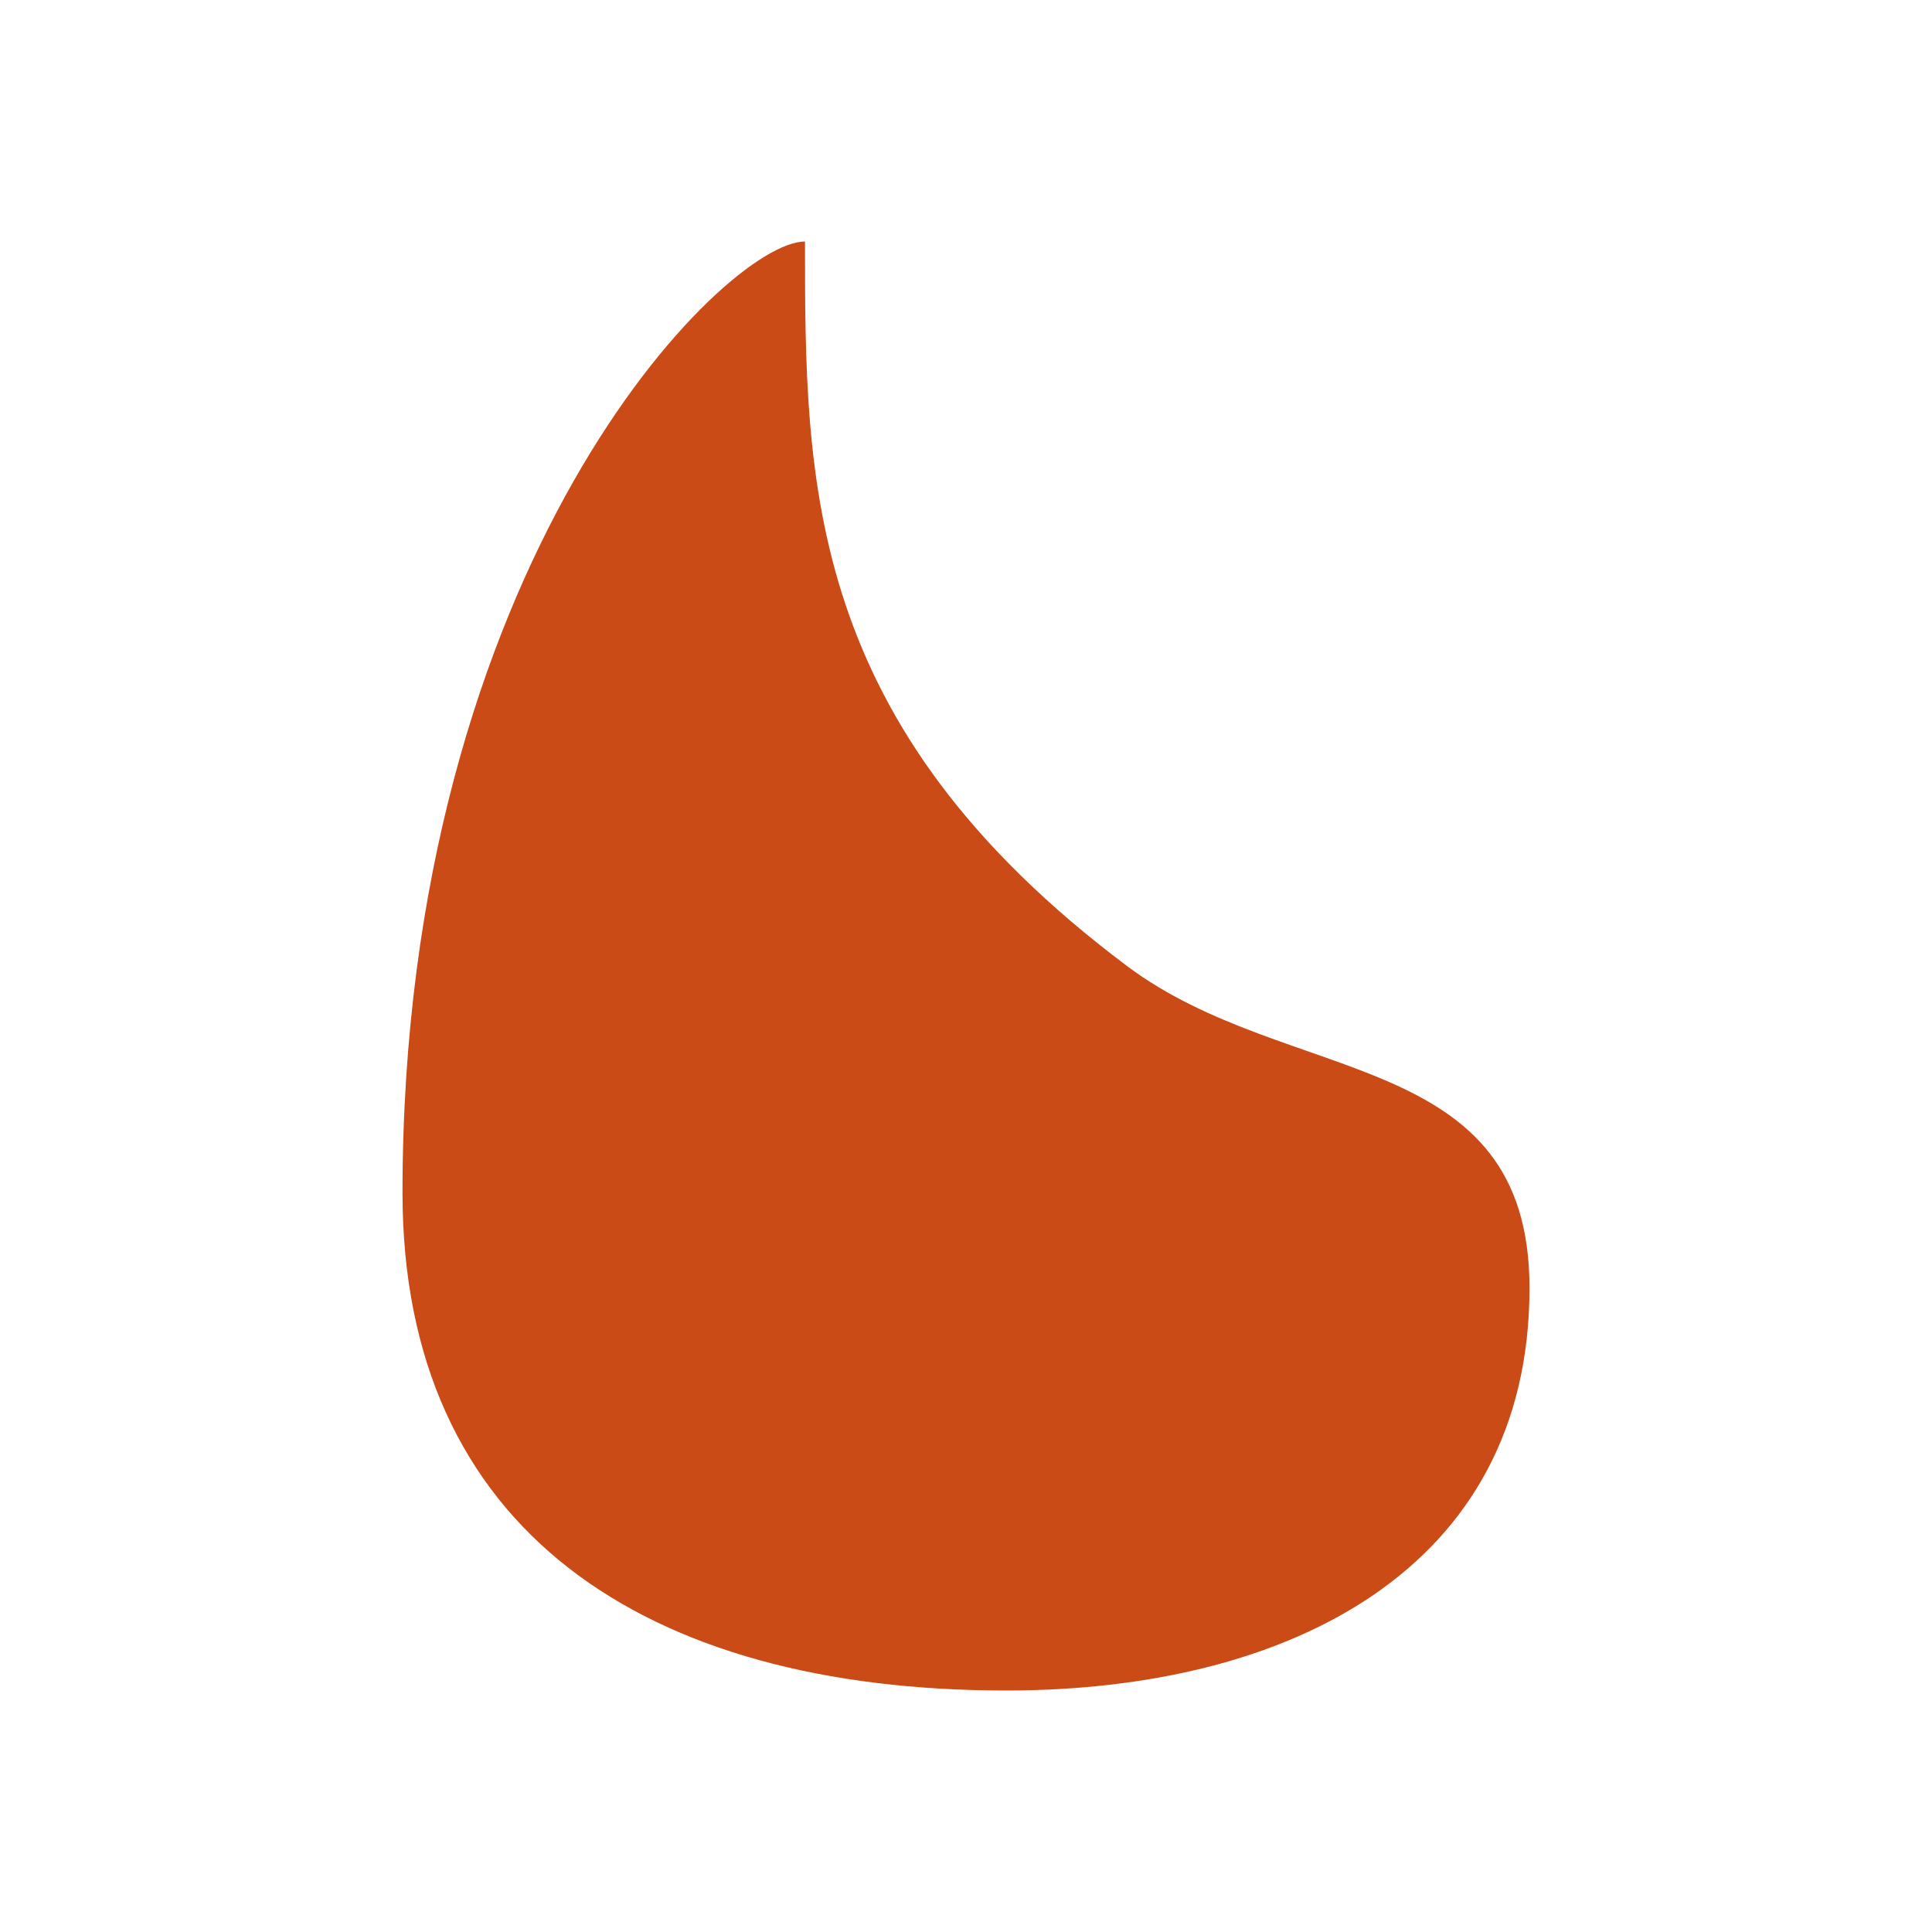
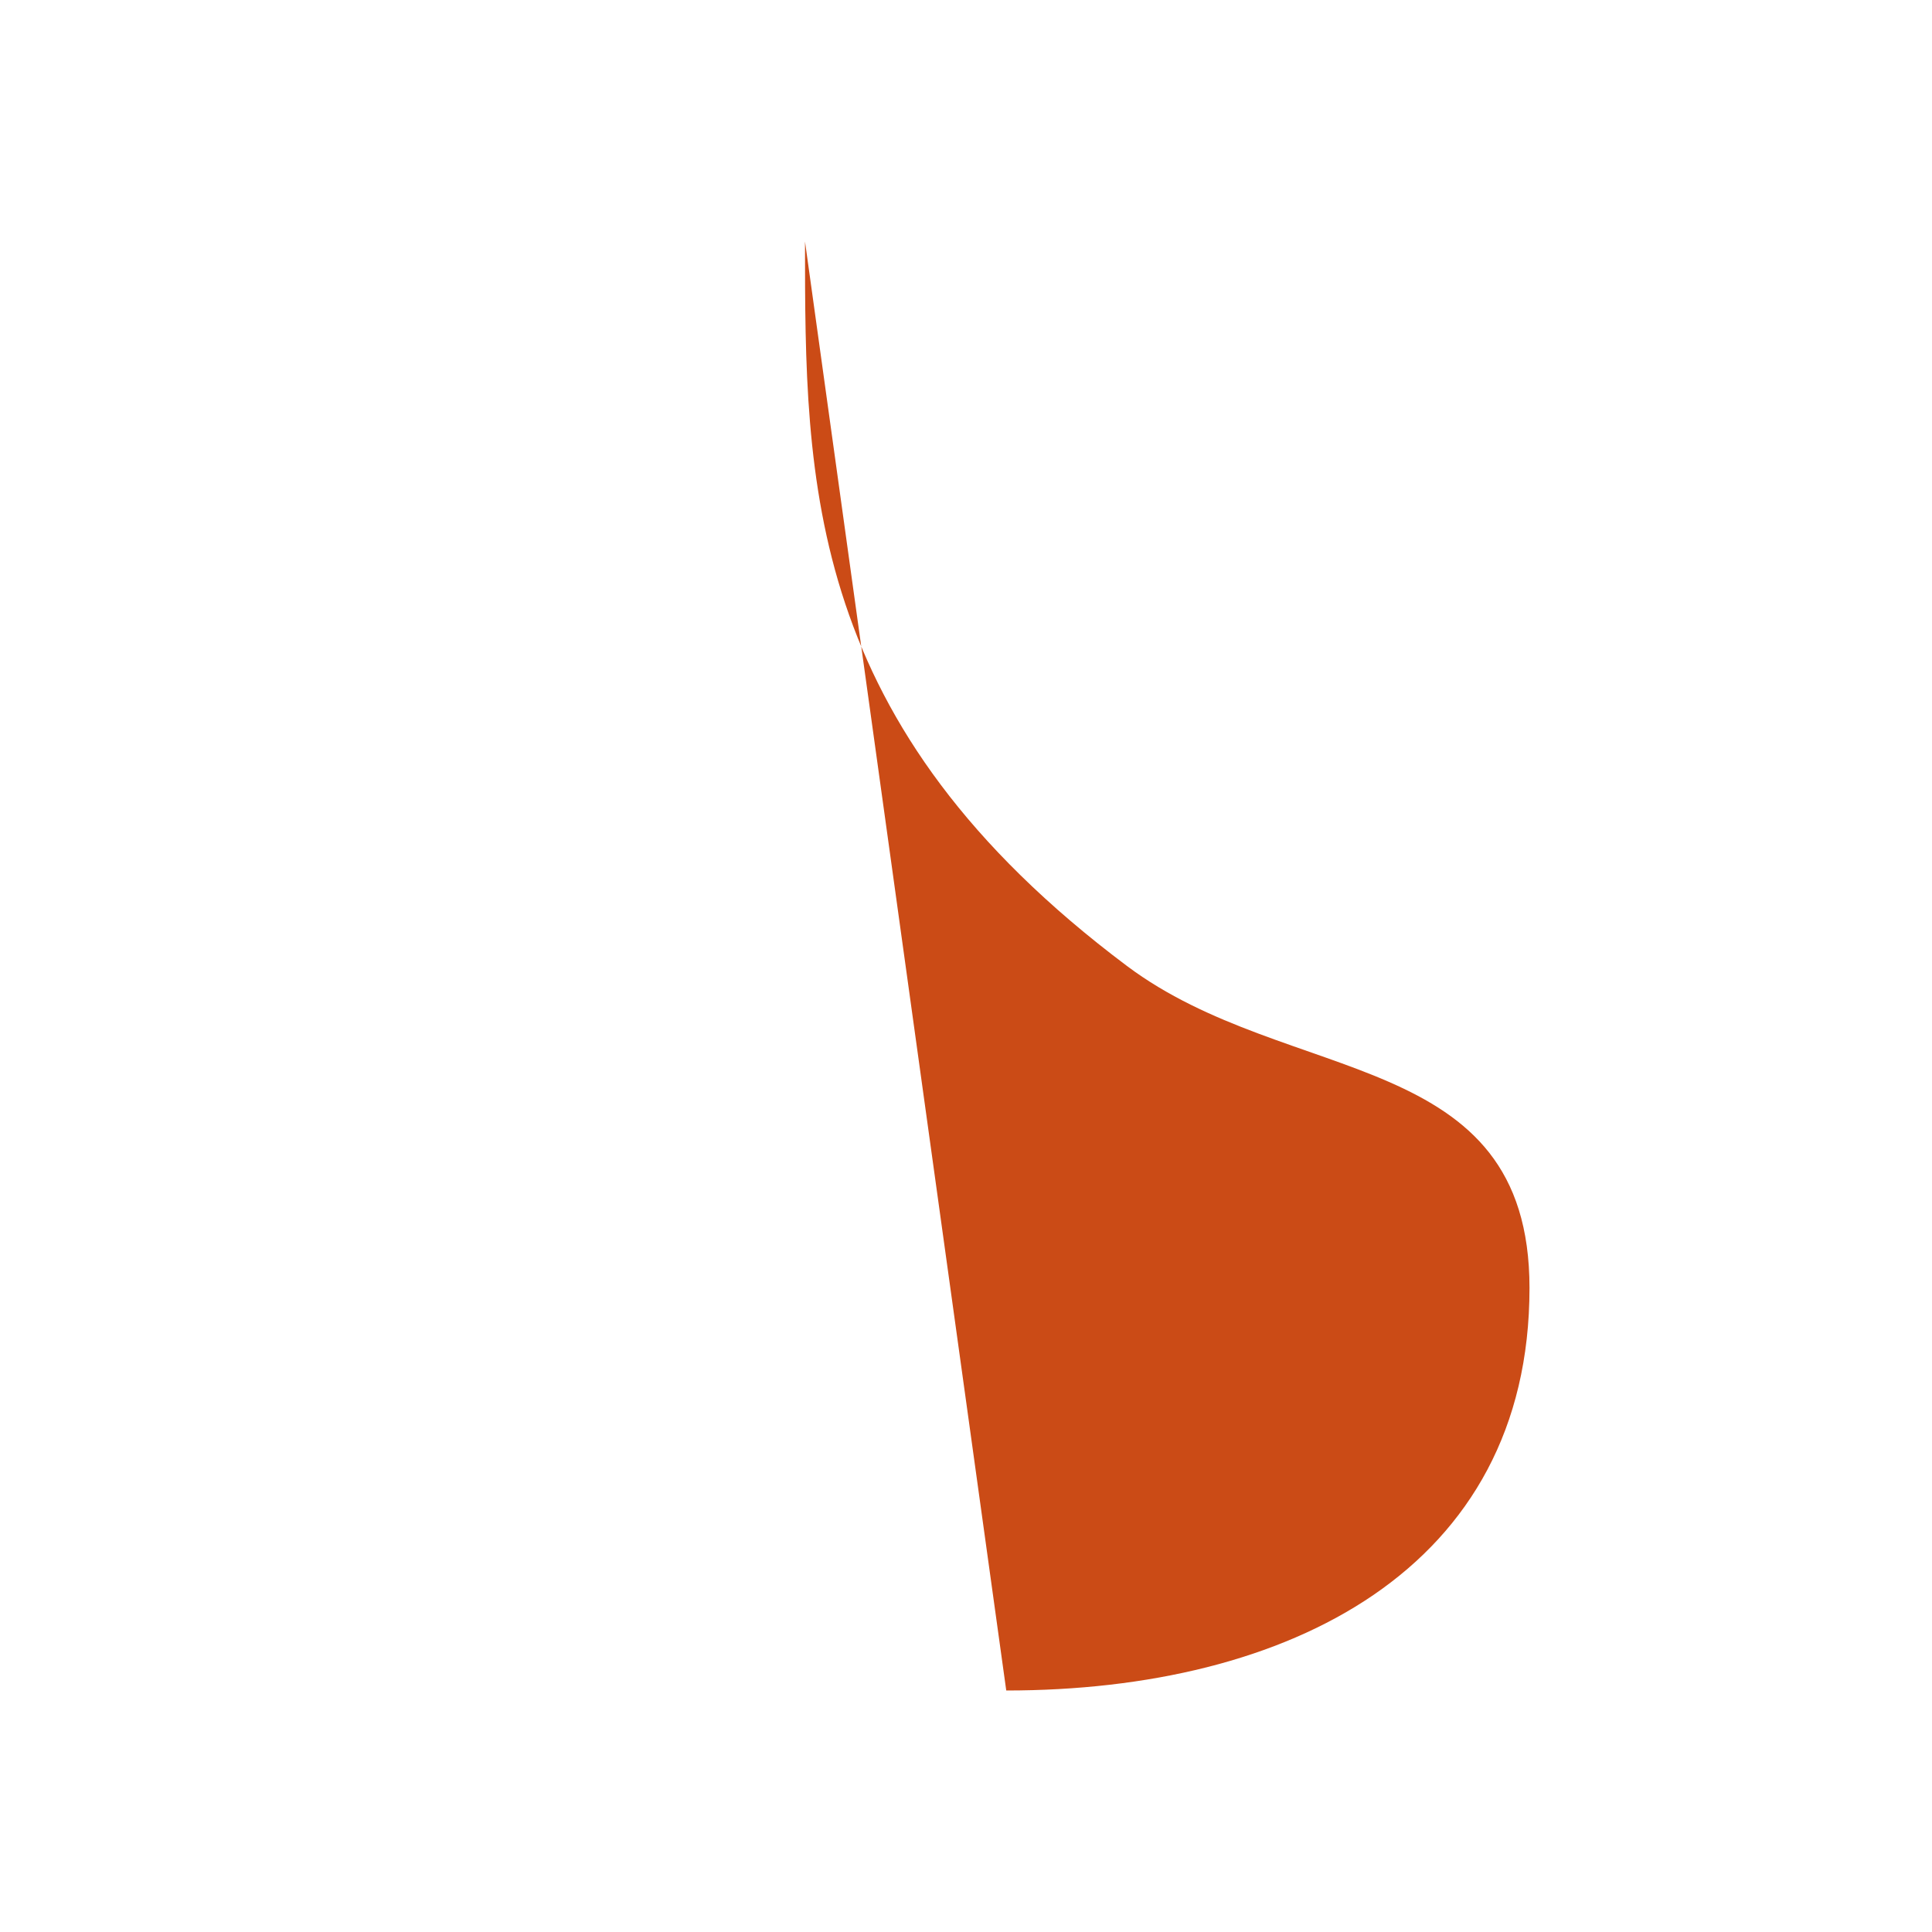
<svg xmlns="http://www.w3.org/2000/svg" style="enable-background:new" viewBox="0 0 48 48">
-   <path style="fill:#cb4b16;fill-opacity:1;stroke:none;fill-rule:evenodd" d="m 20,6 c 0,6 0,12 8,18 4.013,3.009 10,2 10,8 0,7 -6,10 -13,10 C 16,42 10,38 10,29.634 10,14 18,6 20,6 Z" />
+   <path style="fill:#cb4b16;fill-opacity:1;stroke:none;fill-rule:evenodd" d="m 20,6 c 0,6 0,12 8,18 4.013,3.009 10,2 10,8 0,7 -6,10 -13,10 Z" />
</svg>